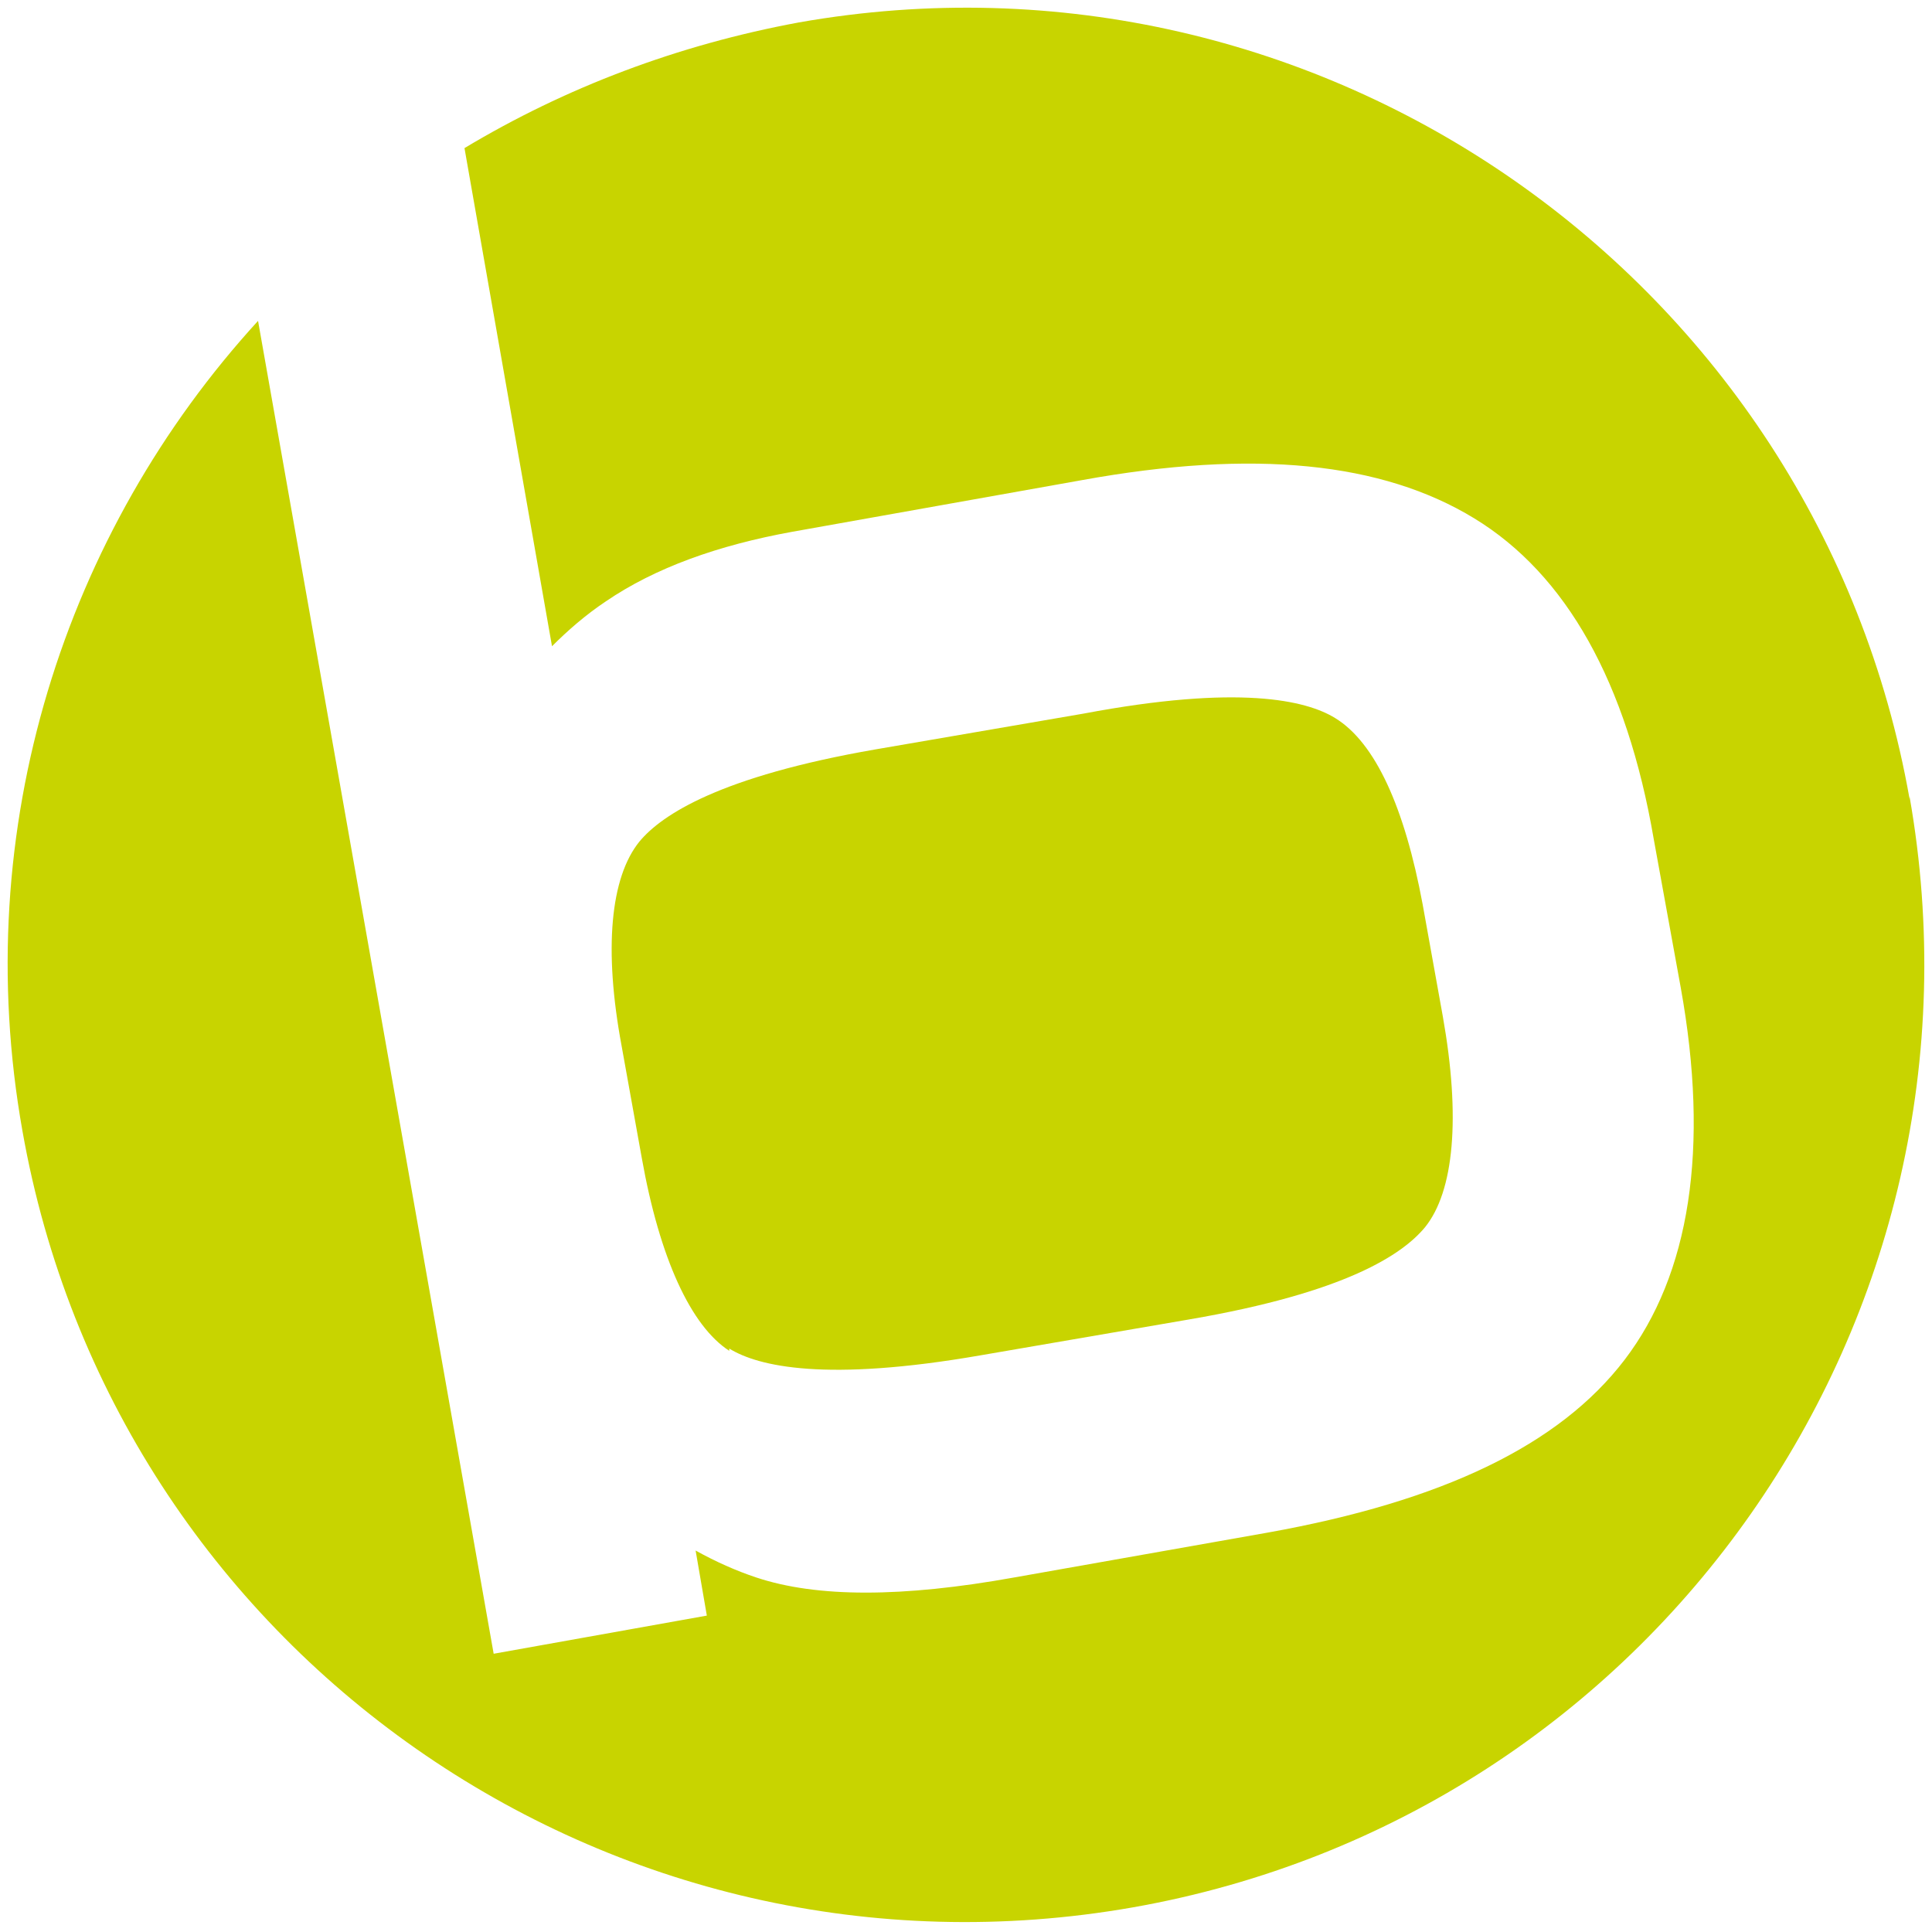
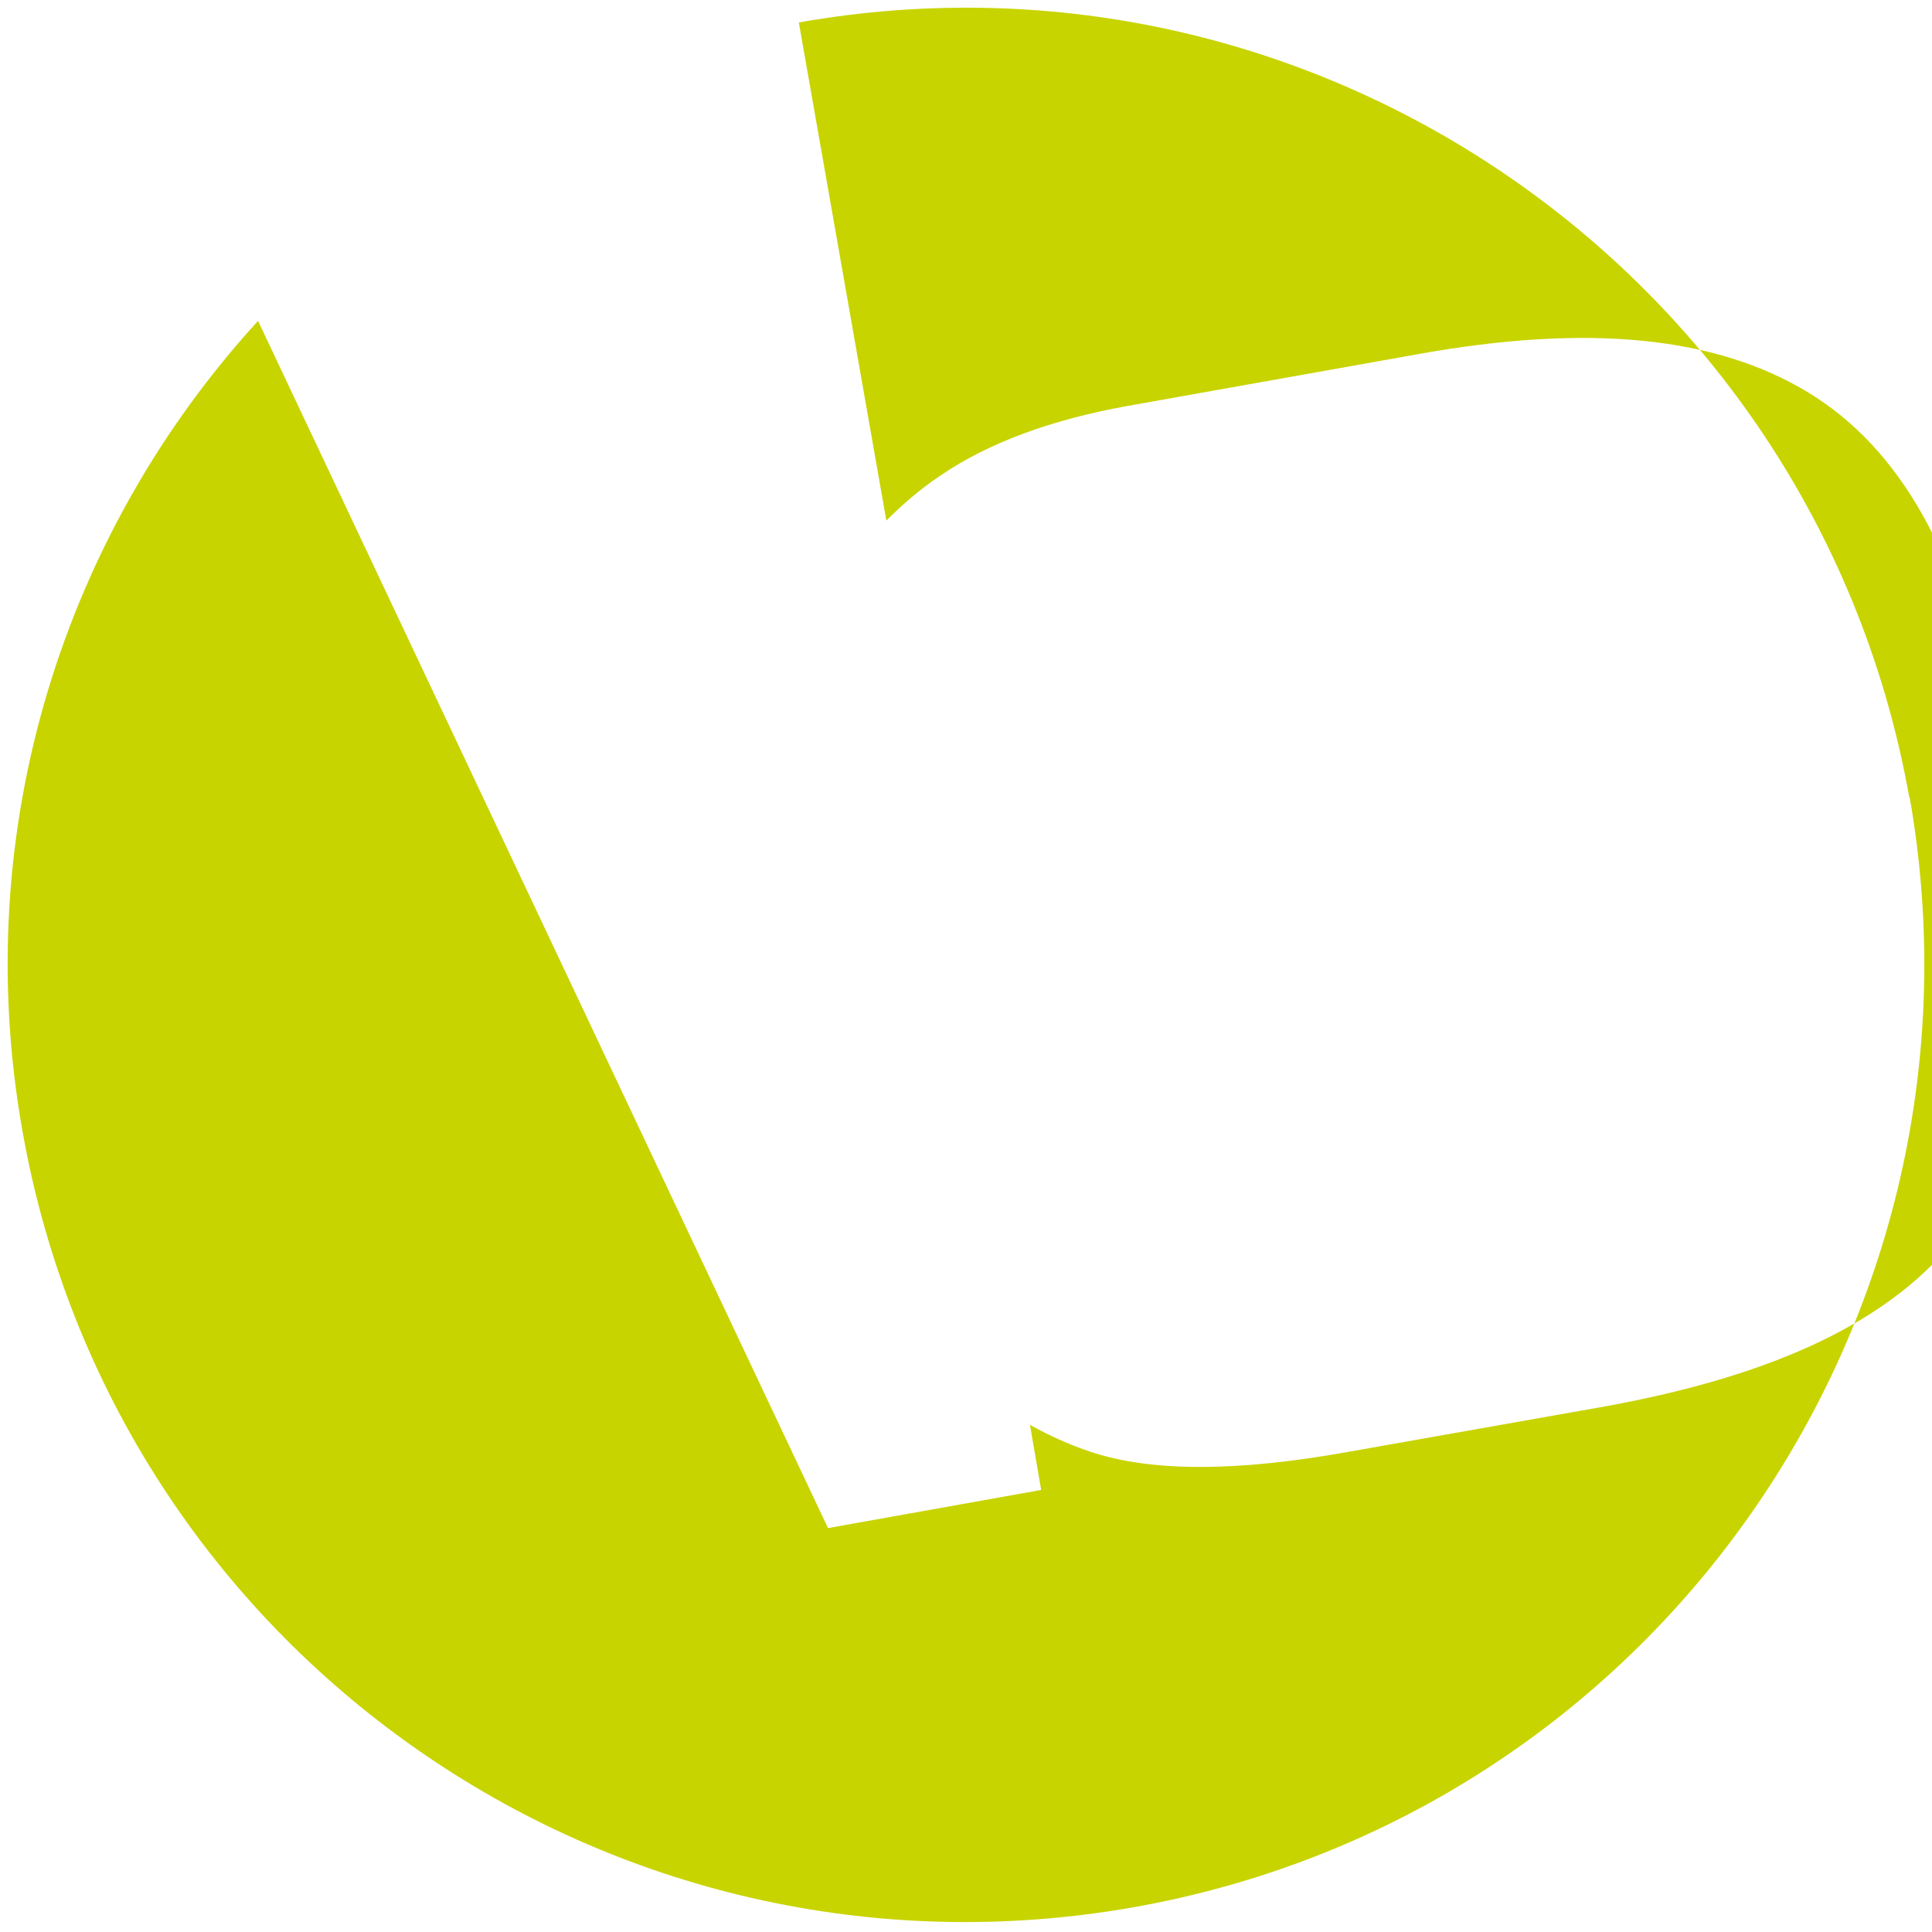
<svg xmlns="http://www.w3.org/2000/svg" id="uuid-5f8c6e91-ef23-4e33-b2fb-90346119d8a2" version="1.1" viewBox="0 0 86.1 86.1">
  <defs>
    <style>
      .cls-1 {
        fill: #c8d400;
        stroke-width: 0px;
      }
    </style>
  </defs>
-   <path class="cls-1" d="M32.5,60.1c1.3.8,4.3,1.5,11.2.3l9.3-1.6c7-1.2,9.5-2.9,10.5-4.1,1.3-1.6,1.6-4.9.8-9.4l-.9-5c-.8-4.3-2.1-7.2-3.9-8.3-1.3-.8-4.3-1.5-11.2-.2l-9.3,1.6c-6.9,1.2-9.5,2.9-10.5,4.1-1.3,1.6-1.6,4.8-.8,9.1l.9,5c.8,4.5,2.2,7.5,3.9,8.6Z" />
-   <path class="cls-1" d="M85.1,35.6C81,12.4,58.8-3.1,35.6,1c-5.4,1-10.4,2.9-14.9,5.6l3.9,22.2c.7-.7,1.5-1.4,2.4-2,2.2-1.5,5-2.5,8.3-3.1l12.9-2.3c7.7-1.4,13.4-.8,17.5,1.7,4.1,2.5,6.8,7.3,8,14.3l1.2,6.6c1.3,7.2.4,12.8-2.5,16.6-2.9,3.8-8.1,6.3-15.9,7.7l-11.3,2c-5,.9-8.8.9-11.5,0-.9-.3-1.8-.7-2.7-1.2l.5,2.9-9.5,1.7L11.5,14.3C2.9,23.7-1.4,36.9,1,50.4c4.1,23.2,26.2,38.7,49.5,34.6,23.2-4.1,38.7-26.2,34.6-49.5Z" />
+   <path class="cls-1" d="M85.1,35.6C81,12.4,58.8-3.1,35.6,1l3.9,22.2c.7-.7,1.5-1.4,2.4-2,2.2-1.5,5-2.5,8.3-3.1l12.9-2.3c7.7-1.4,13.4-.8,17.5,1.7,4.1,2.5,6.8,7.3,8,14.3l1.2,6.6c1.3,7.2.4,12.8-2.5,16.6-2.9,3.8-8.1,6.3-15.9,7.7l-11.3,2c-5,.9-8.8.9-11.5,0-.9-.3-1.8-.7-2.7-1.2l.5,2.9-9.5,1.7L11.5,14.3C2.9,23.7-1.4,36.9,1,50.4c4.1,23.2,26.2,38.7,49.5,34.6,23.2-4.1,38.7-26.2,34.6-49.5Z" />
</svg>